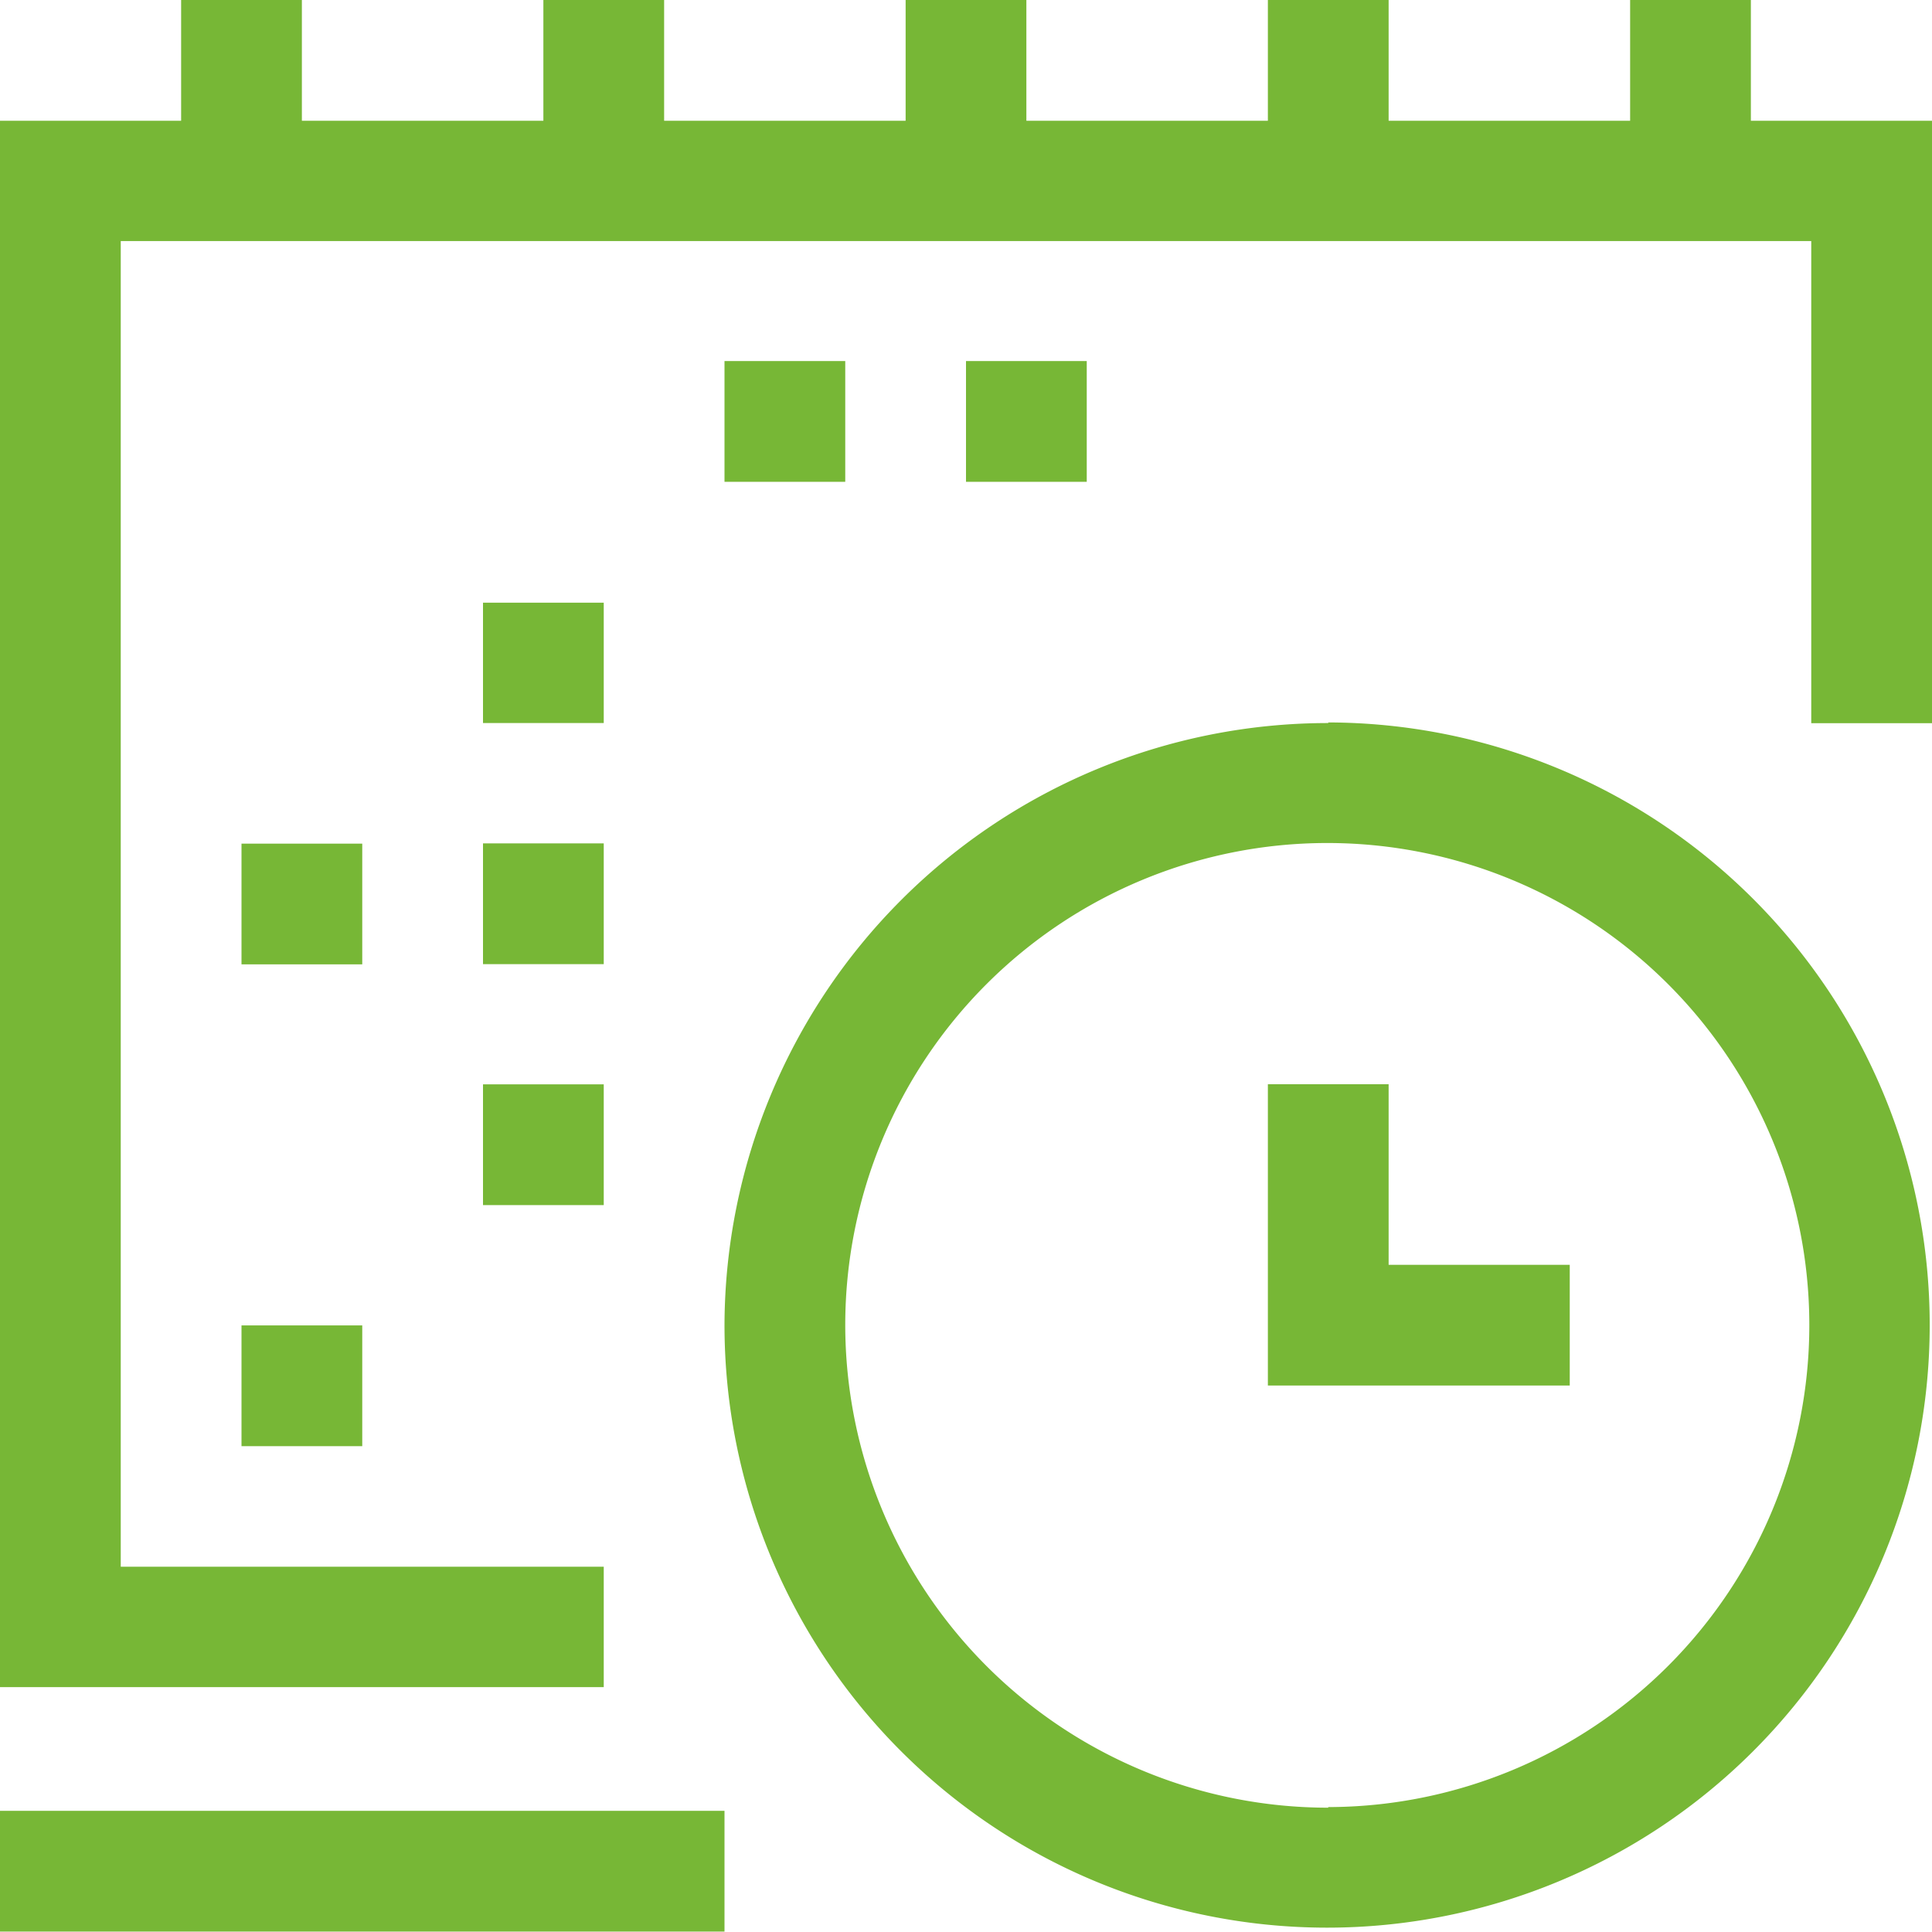
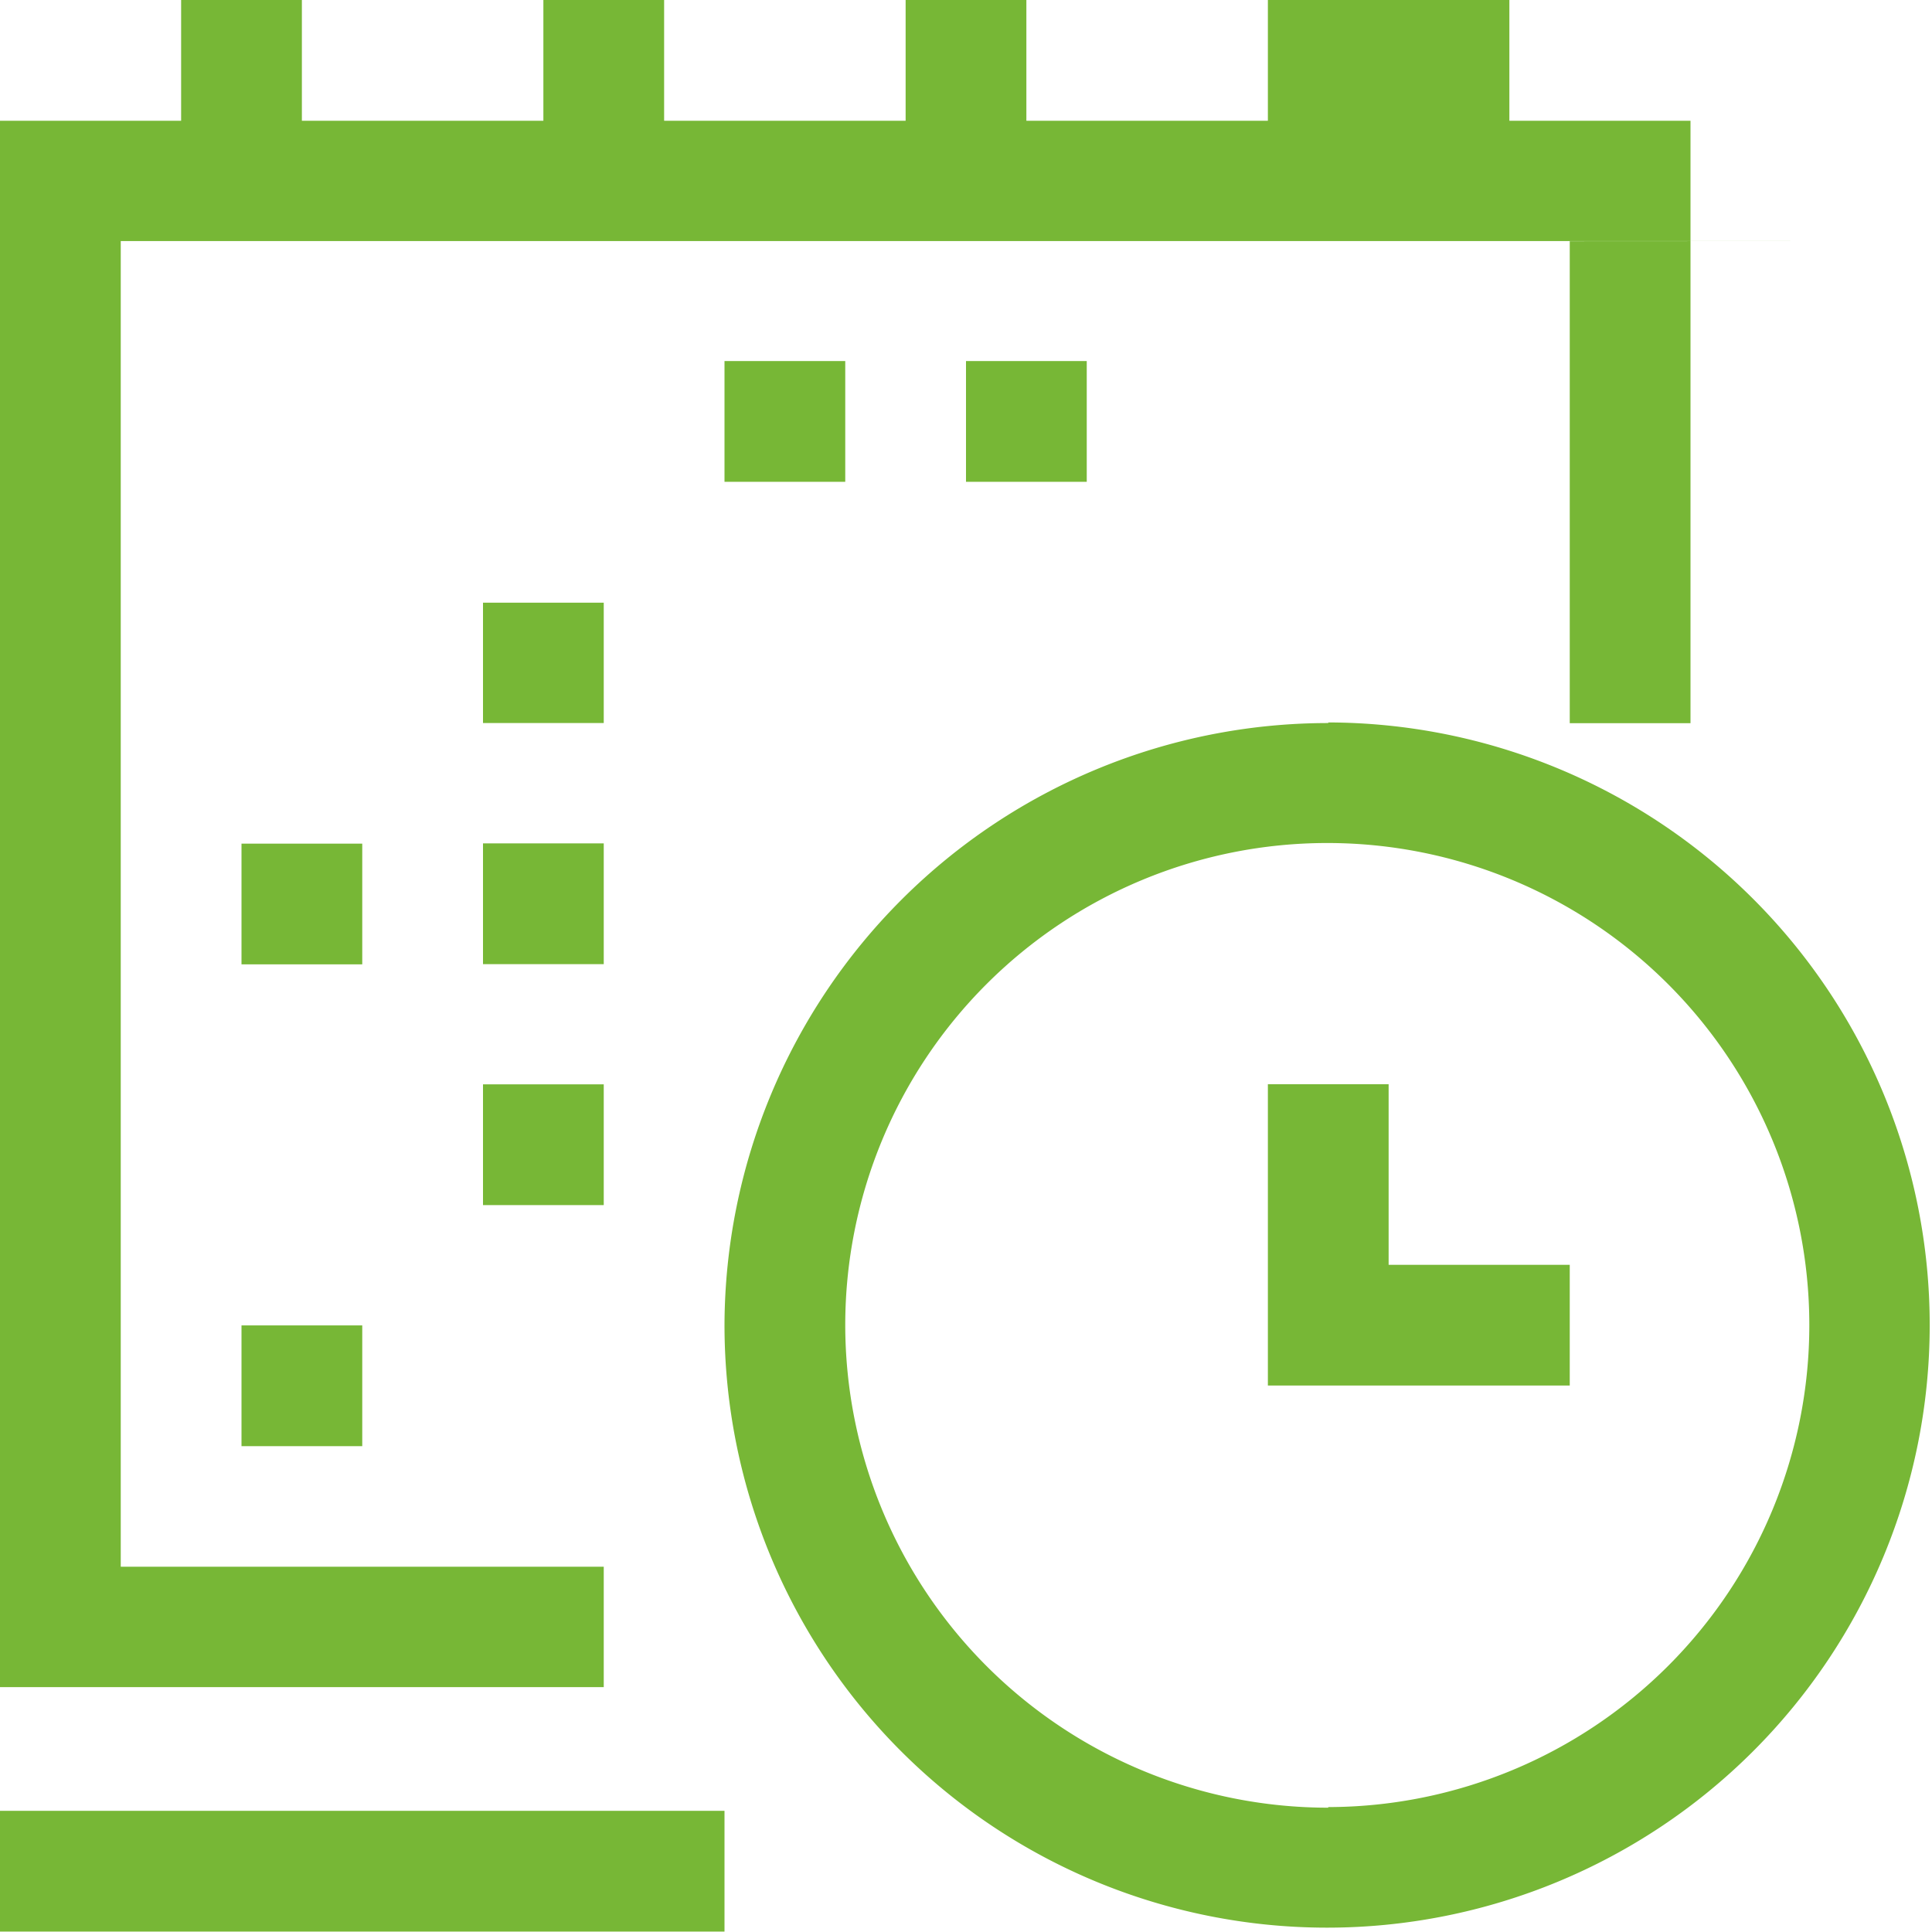
<svg xmlns="http://www.w3.org/2000/svg" width="32" height="32" viewBox="0 0 32 32">
  <defs>
    <style>
      .cls-1 {
        fill: #77b736;
        fill-rule: evenodd;
      }
    </style>
  </defs>
-   <path id="ic_1.svg" class="cls-1" d="M364,834.973h2v2h-2v-2Zm2,9.98h-2v-2h2v2Zm4-3.993h-2v-2h2v2Zm-2-9.978h2v1.994h-2v-1.994Zm2,5.987h-2v-2h2v2ZM390,824.993H362V846.95h8v1.994h-10V823h3v-2h2v2h4v-2h2v2h4v-2h2v2h4v-2h2v2h4v-2h2v2h3v9.978h-2v-7.983Zm-18,28h-12v-2h12v2Zm2-24.013h-2v-2h2v2Zm4-2v2h-2v-2h2Zm4,5.986a9.981,9.981,0,1,1-10,9.981A10,10,0,0,1,382,832.976Zm0,17.965a7.984,7.984,0,1,0-8-7.984A8,8,0,0,0,382,850.941Zm1-8.982h3v2h-5v-4.991h2v2.995Z" transform="translate(-360 -821)" />
+   <path id="ic_1.svg" class="cls-1" d="M364,834.973h2v2h-2v-2Zm2,9.98h-2v-2h2v2Zm4-3.993h-2v-2h2v2Zm-2-9.978h2v1.994h-2v-1.994Zm2,5.987h-2v-2h2v2ZM390,824.993H362V846.95h8v1.994h-10V823h3v-2h2v2h4v-2h2v2h4v-2h2v2h4v-2h2v2v-2h2v2h3v9.978h-2v-7.983Zm-18,28h-12v-2h12v2Zm2-24.013h-2v-2h2v2Zm4-2v2h-2v-2h2Zm4,5.986a9.981,9.981,0,1,1-10,9.981A10,10,0,0,1,382,832.976Zm0,17.965a7.984,7.984,0,1,0-8-7.984A8,8,0,0,0,382,850.941Zm1-8.982h3v2h-5v-4.991h2v2.995Z" transform="translate(-360 -821)" />
</svg>